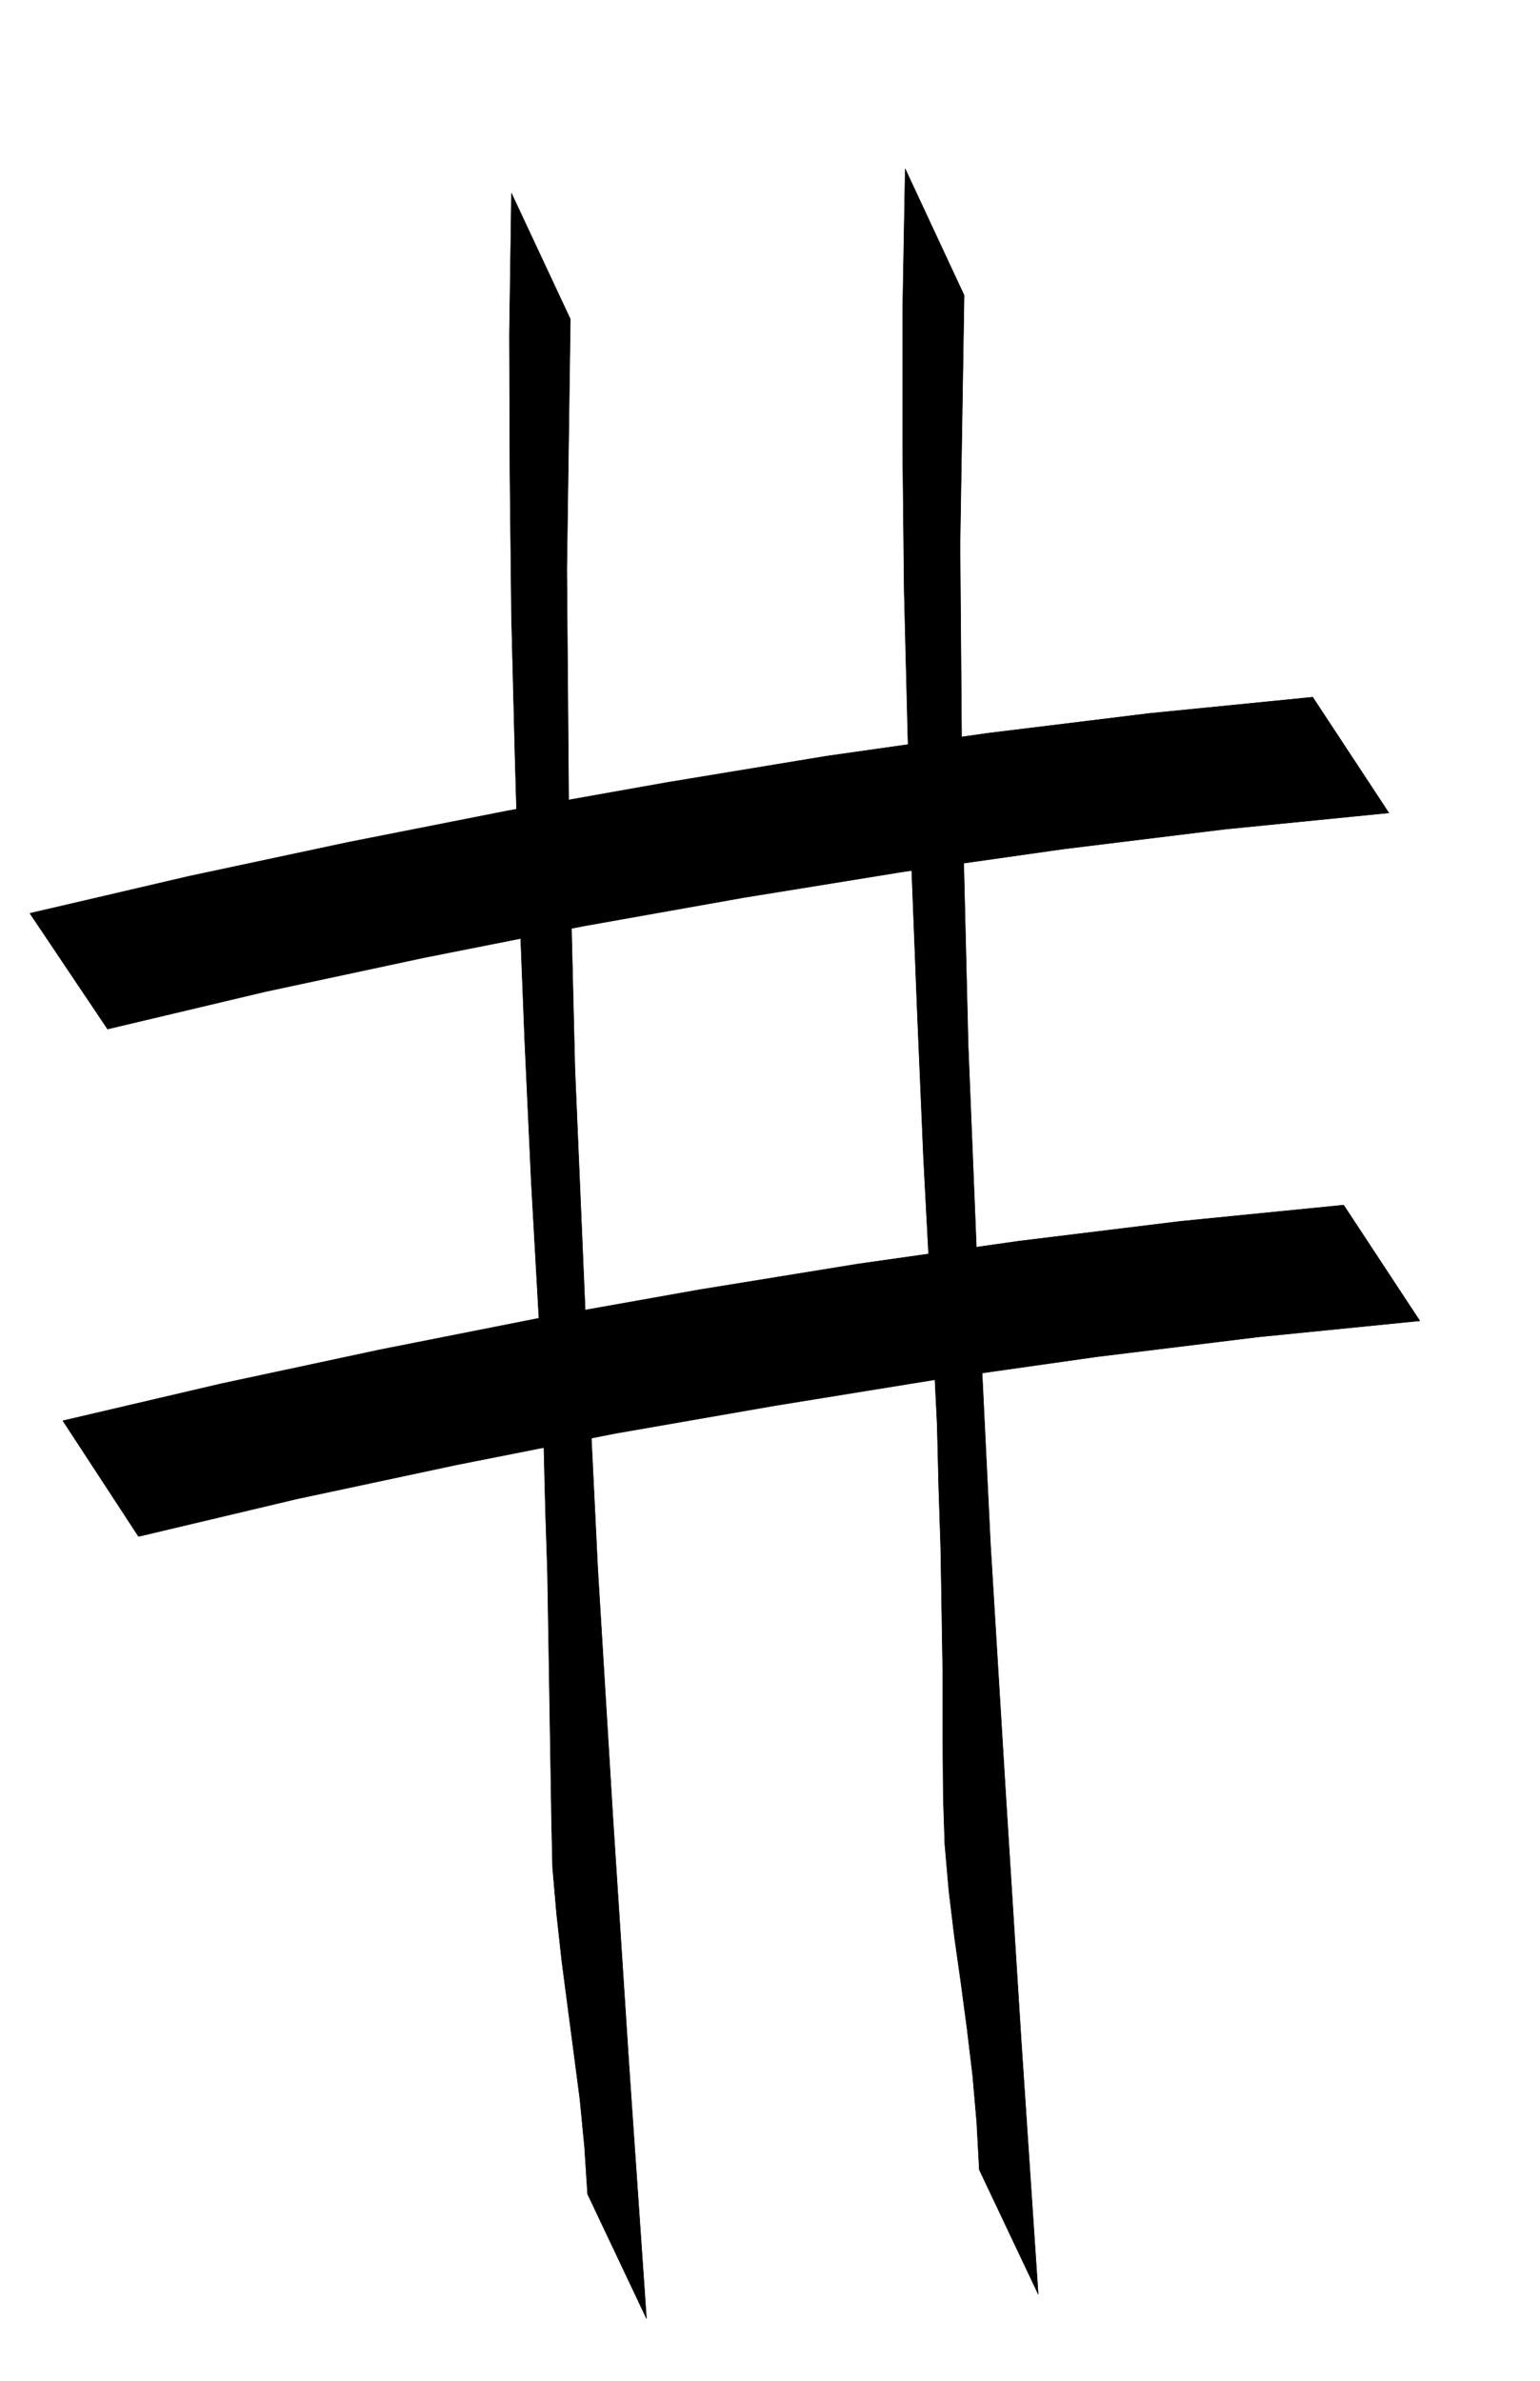
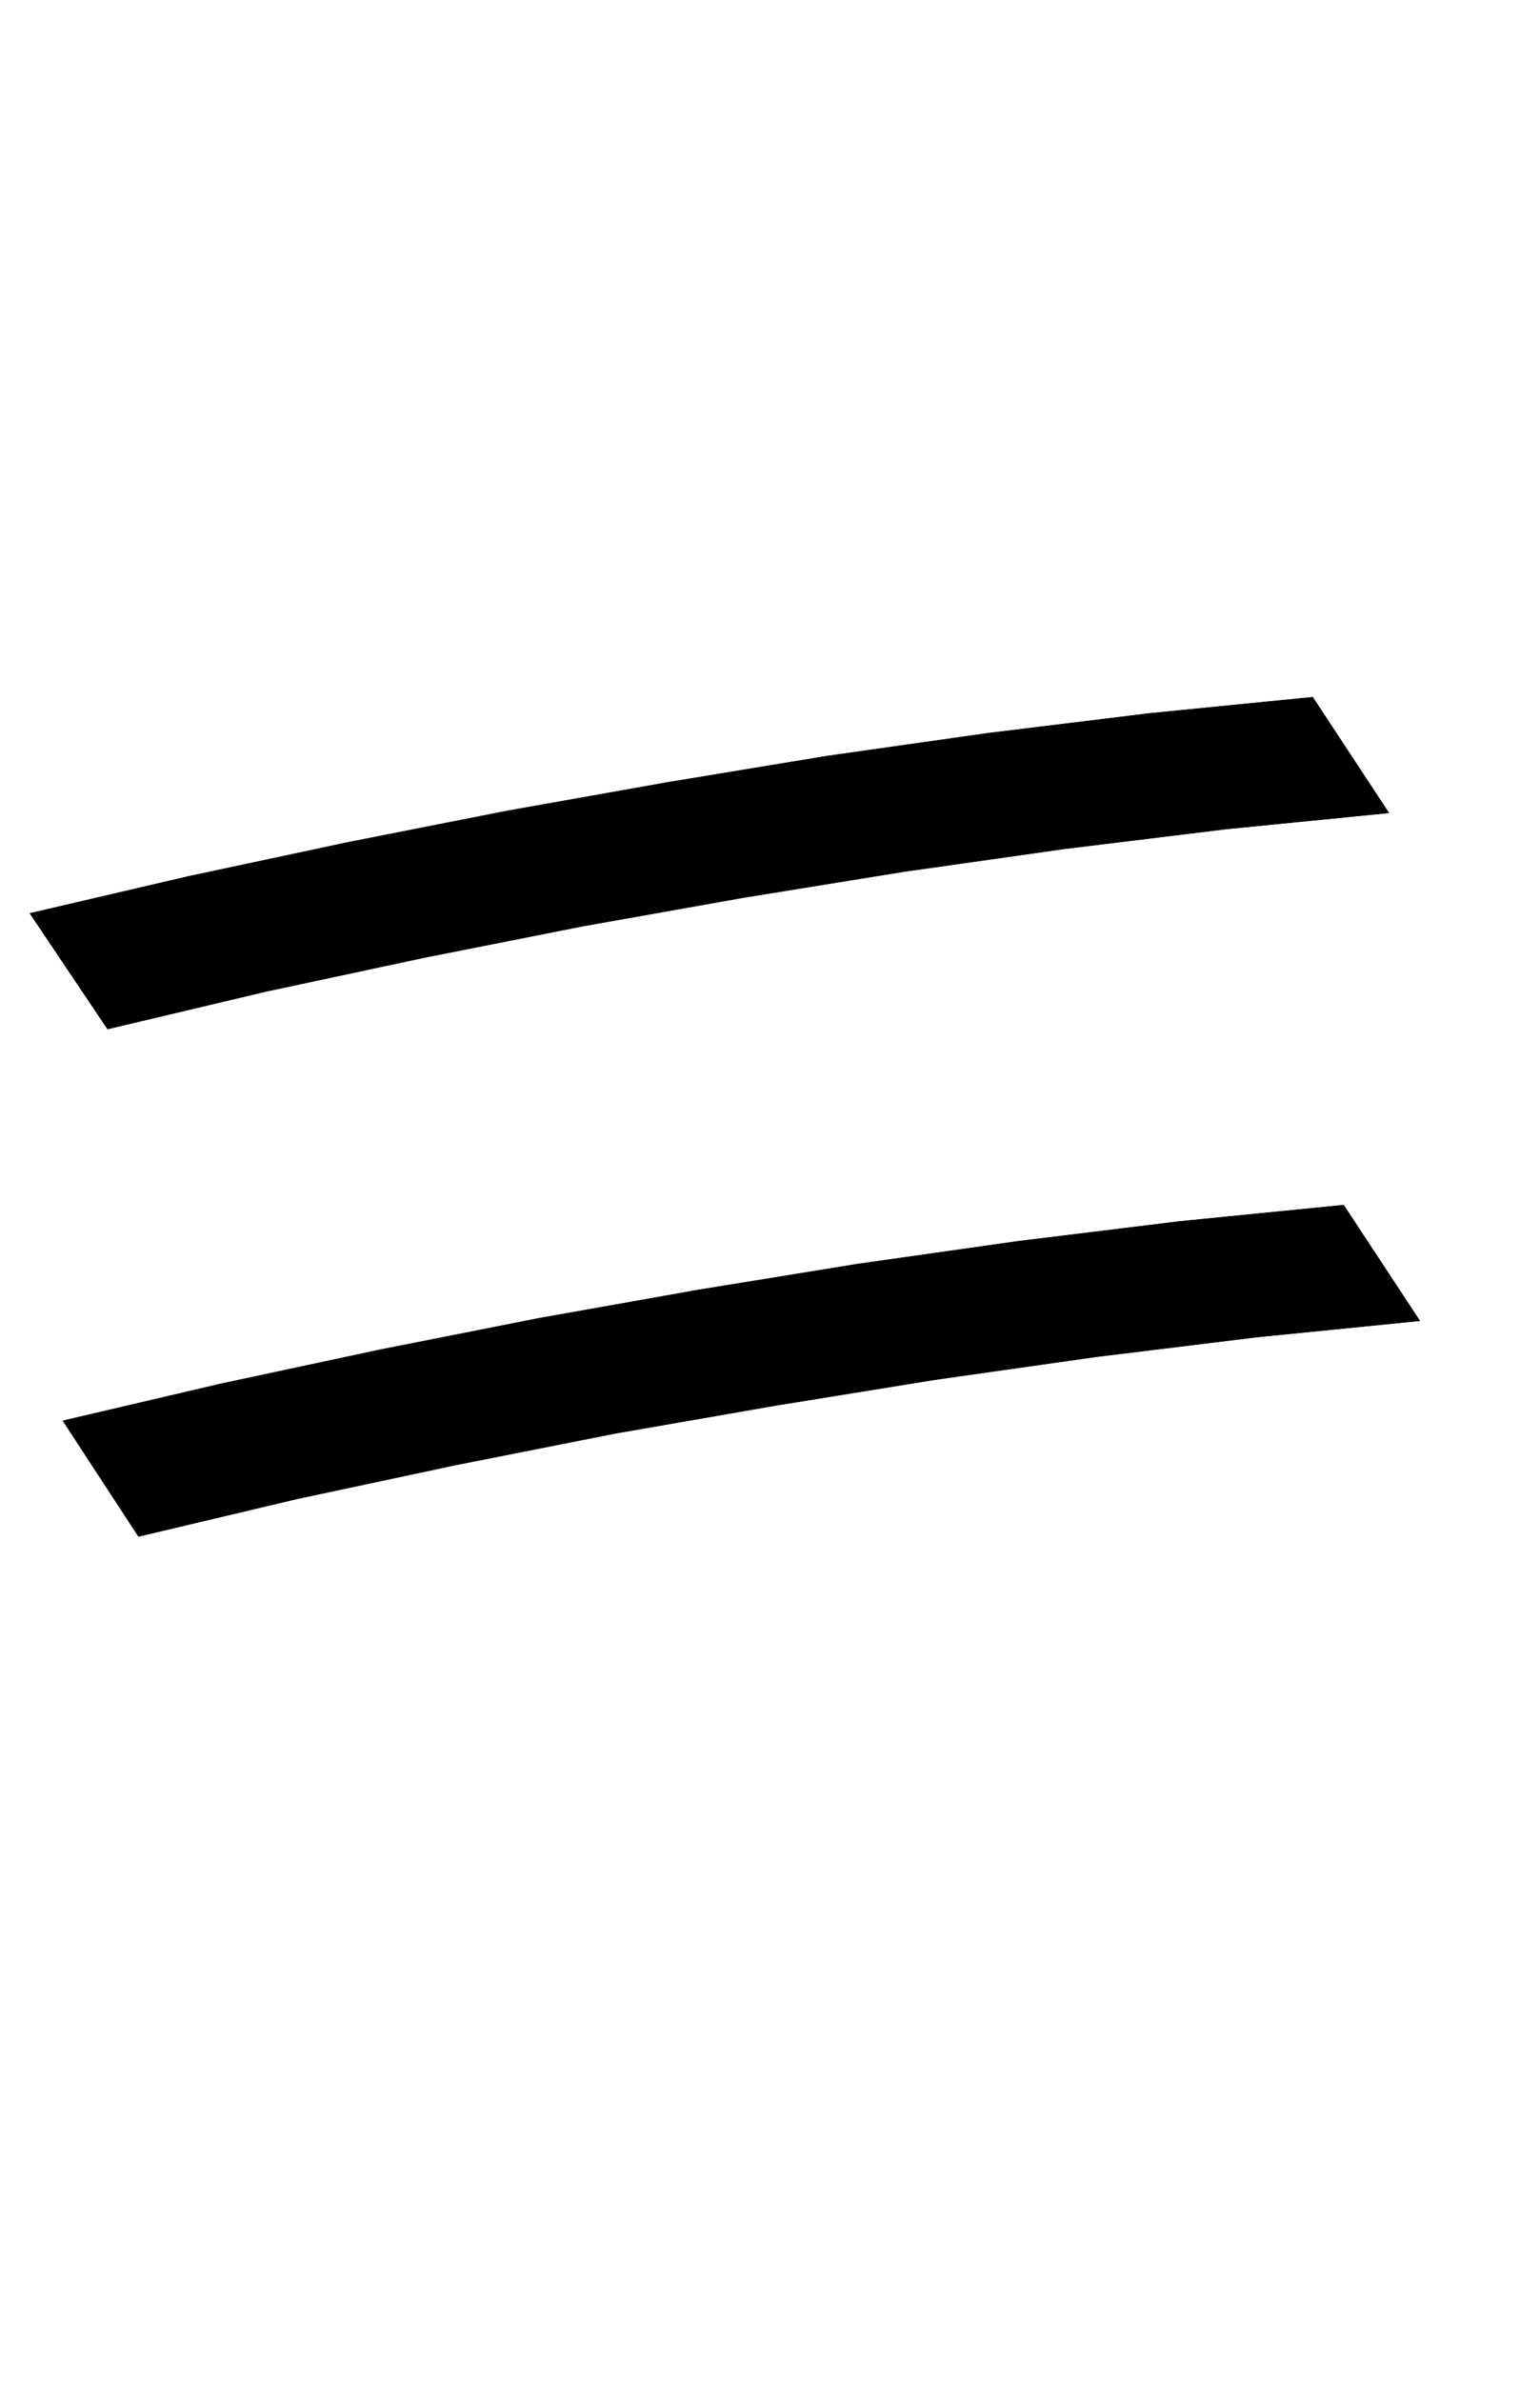
<svg xmlns="http://www.w3.org/2000/svg" fill-rule="evenodd" height="758.178" preserveAspectRatio="none" stroke-linecap="round" viewBox="0 0 3035 4692" width="490.455">
  <style>.pen0{stroke:#000;stroke-width:1;stroke-linejoin:round}.brush1{fill:#000}</style>
  <path class="pen0 brush1" d="m2587 1374-322 32-318 39-317 45-315 52-315 56-314 62-314 67-313 73 153 228 312-74 313-67 313-62 315-56 315-51 317-45 318-39 322-32-150-228zm61 1001-322 32-318 39-317 45-314 51-315 56-313 62-313 67-312 73 149 228 312-74 314-67 313-62 316-55 315-51 317-45 318-39 320-32-150-228z" />
-   <path class="pen0 brush1" d="m1784 333-5 278v277l3 277 7 278 8 277 11 280 12 281 15 284 6 121 6 122 3 122 4 122 2 121 2 122v123l1 124 3 92 8 92 11 91 13 92 12 90 11 92 8 92 5 93 116 245-33-493-31-492-30-492-24-492-20-493-12-492-4-493 8-492-116-249zm-776 48-4 278 1 277 3 277 7 278 8 277 11 280 13 281 16 284 5 121 4 122 3 121 4 122 2 121 2 122 2 123 2 124 2 91 8 92 10 91 12 92 12 91 12 92 9 93 6 93 116 245-34-493-32-492-30-492-24-492-21-493-12-492-4-493 7-493-116-248z" />
</svg>